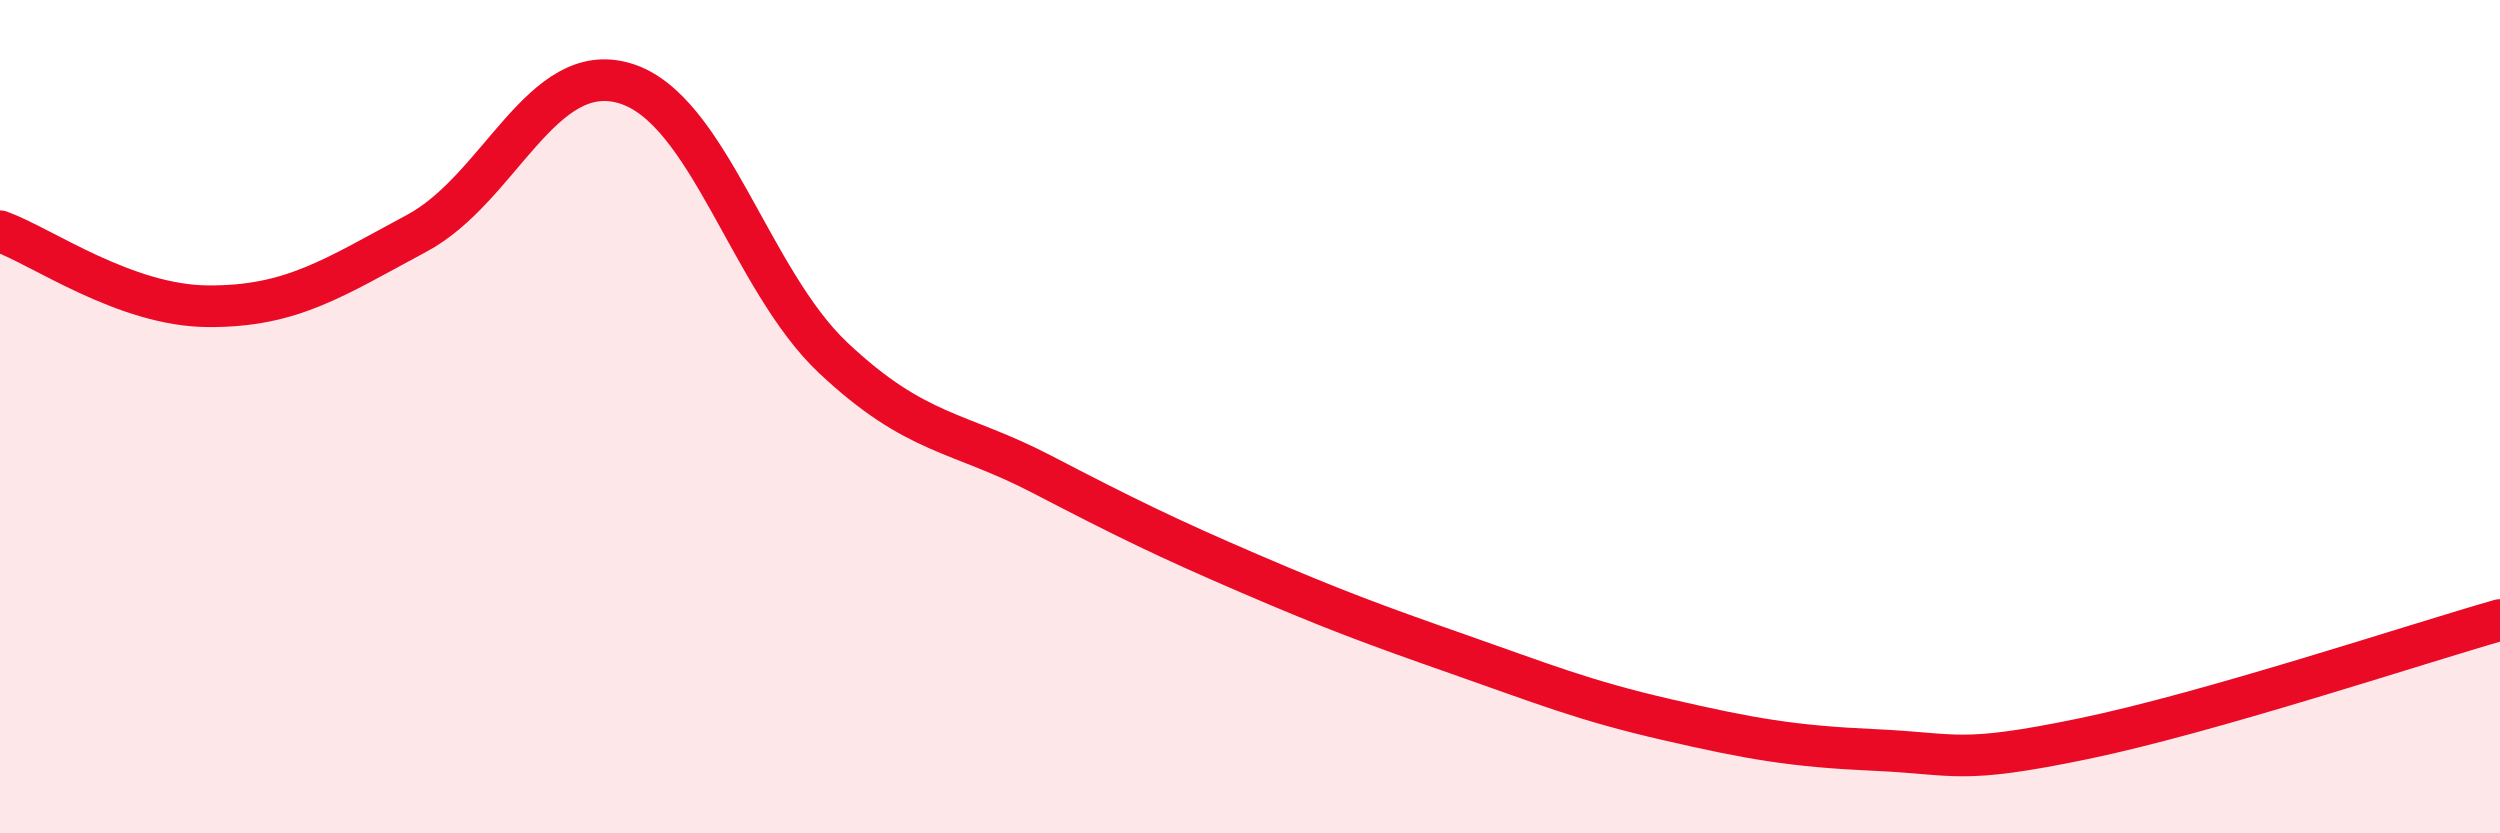
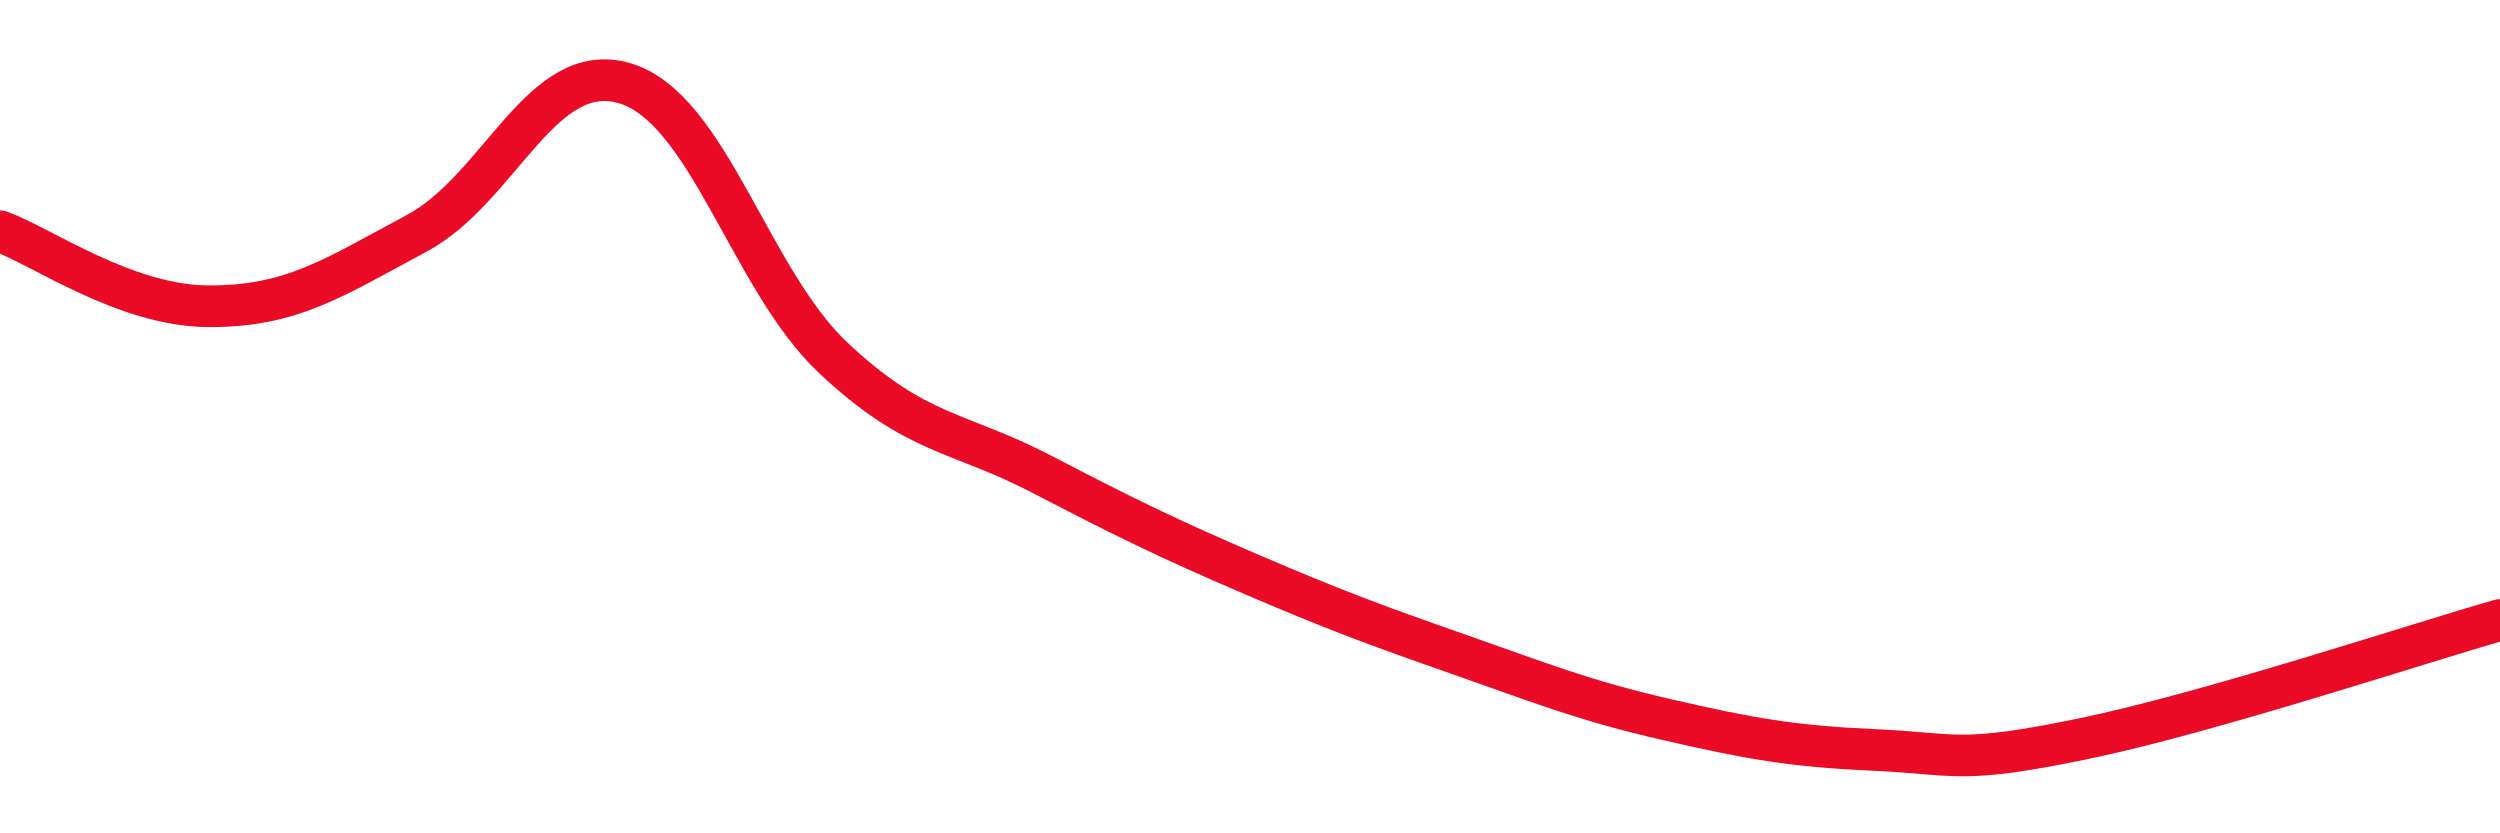
<svg xmlns="http://www.w3.org/2000/svg" width="60" height="20" viewBox="0 0 60 20">
-   <path d="M 0,5.55 C 1,5.91 3,7.34 5,7.35 C 7,7.36 8,6.67 10,5.6 C 12,4.53 13,1.4 15,2 C 17,2.6 18,6.71 20,8.59 C 22,10.47 23,10.34 25,11.38 C 27,12.42 28,12.91 30,13.77 C 32,14.63 33,15 35,15.7 C 37,16.4 38,16.81 40,17.27 C 42,17.73 43,17.91 45,18 C 47,18.09 47,18.35 50,17.73 C 53,17.11 58,15.45 60,14.88L60 20L0 20Z" fill="#EB0A25" opacity="0.1" stroke-linecap="round" stroke-linejoin="round" />
  <path d="M 0,5.55 C 1,5.91 3,7.34 5,7.35 C 7,7.36 8,6.67 10,5.6 C 12,4.53 13,1.4 15,2 C 17,2.6 18,6.71 20,8.59 C 22,10.47 23,10.34 25,11.38 C 27,12.42 28,12.91 30,13.77 C 32,14.63 33,15 35,15.7 C 37,16.4 38,16.81 40,17.27 C 42,17.73 43,17.91 45,18 C 47,18.09 47,18.35 50,17.73 C 53,17.11 58,15.45 60,14.88" stroke="#EB0A25" stroke-width="1" fill="none" stroke-linecap="round" stroke-linejoin="round" />
</svg>